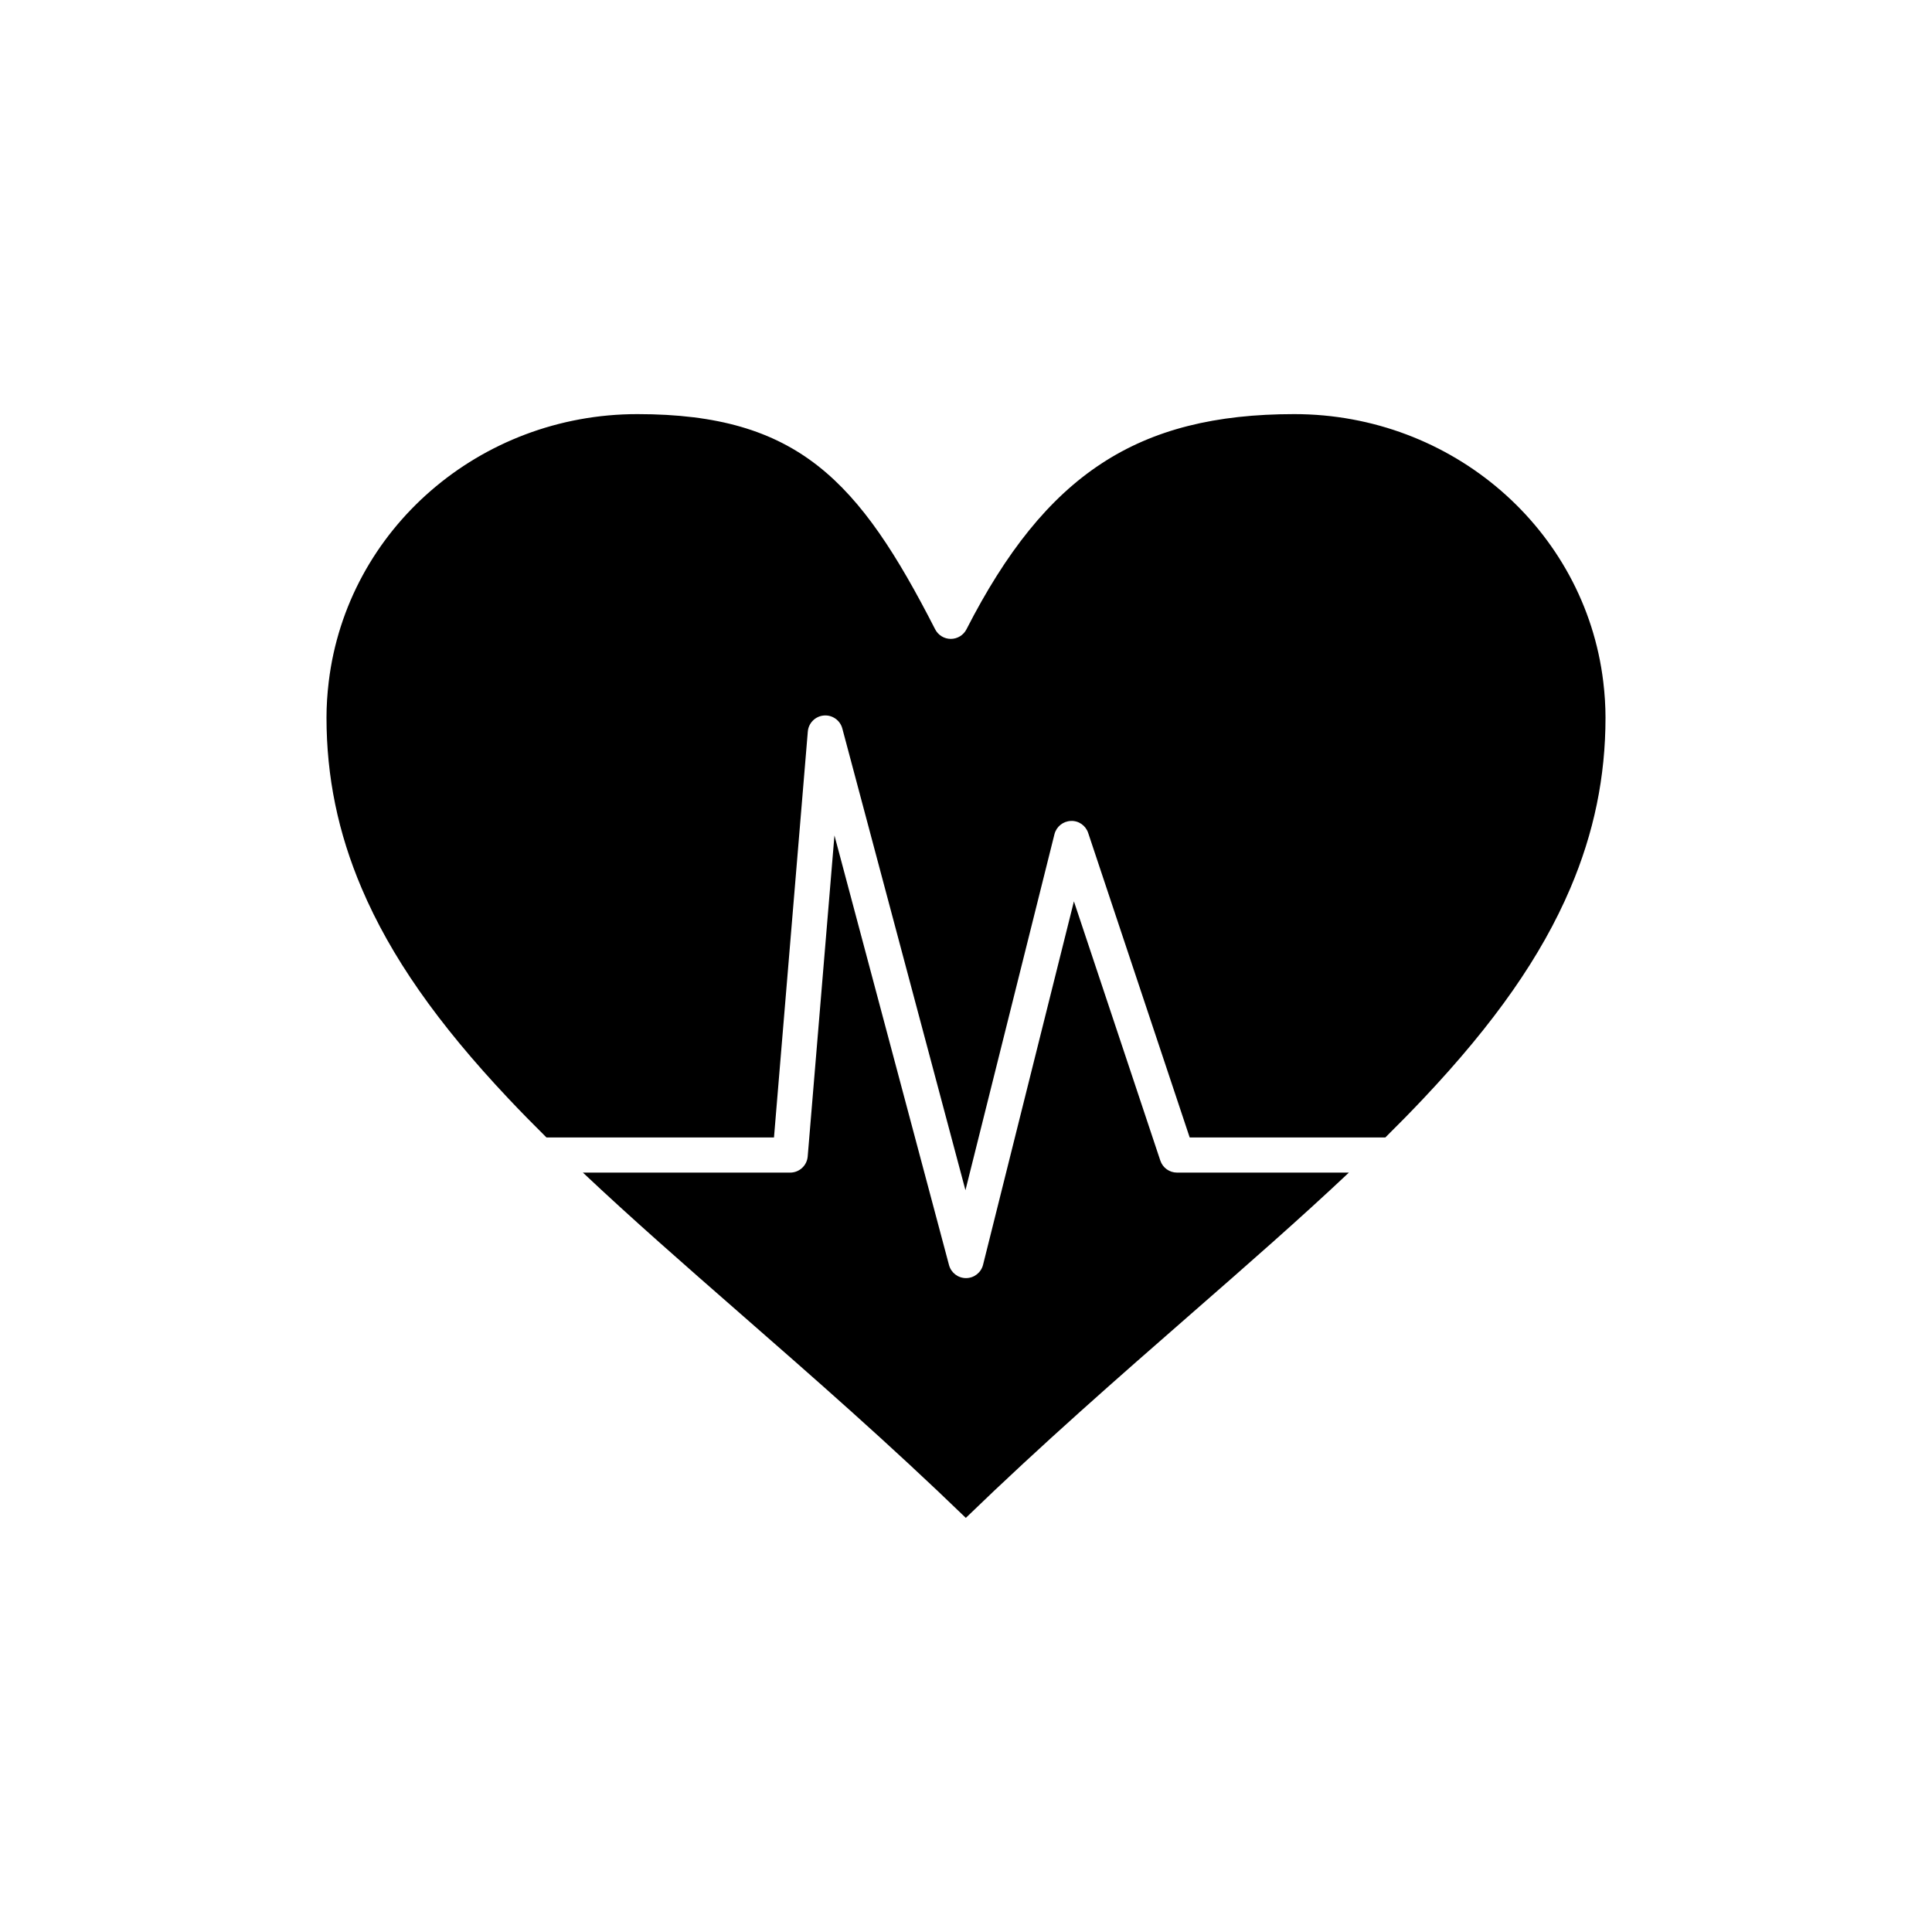
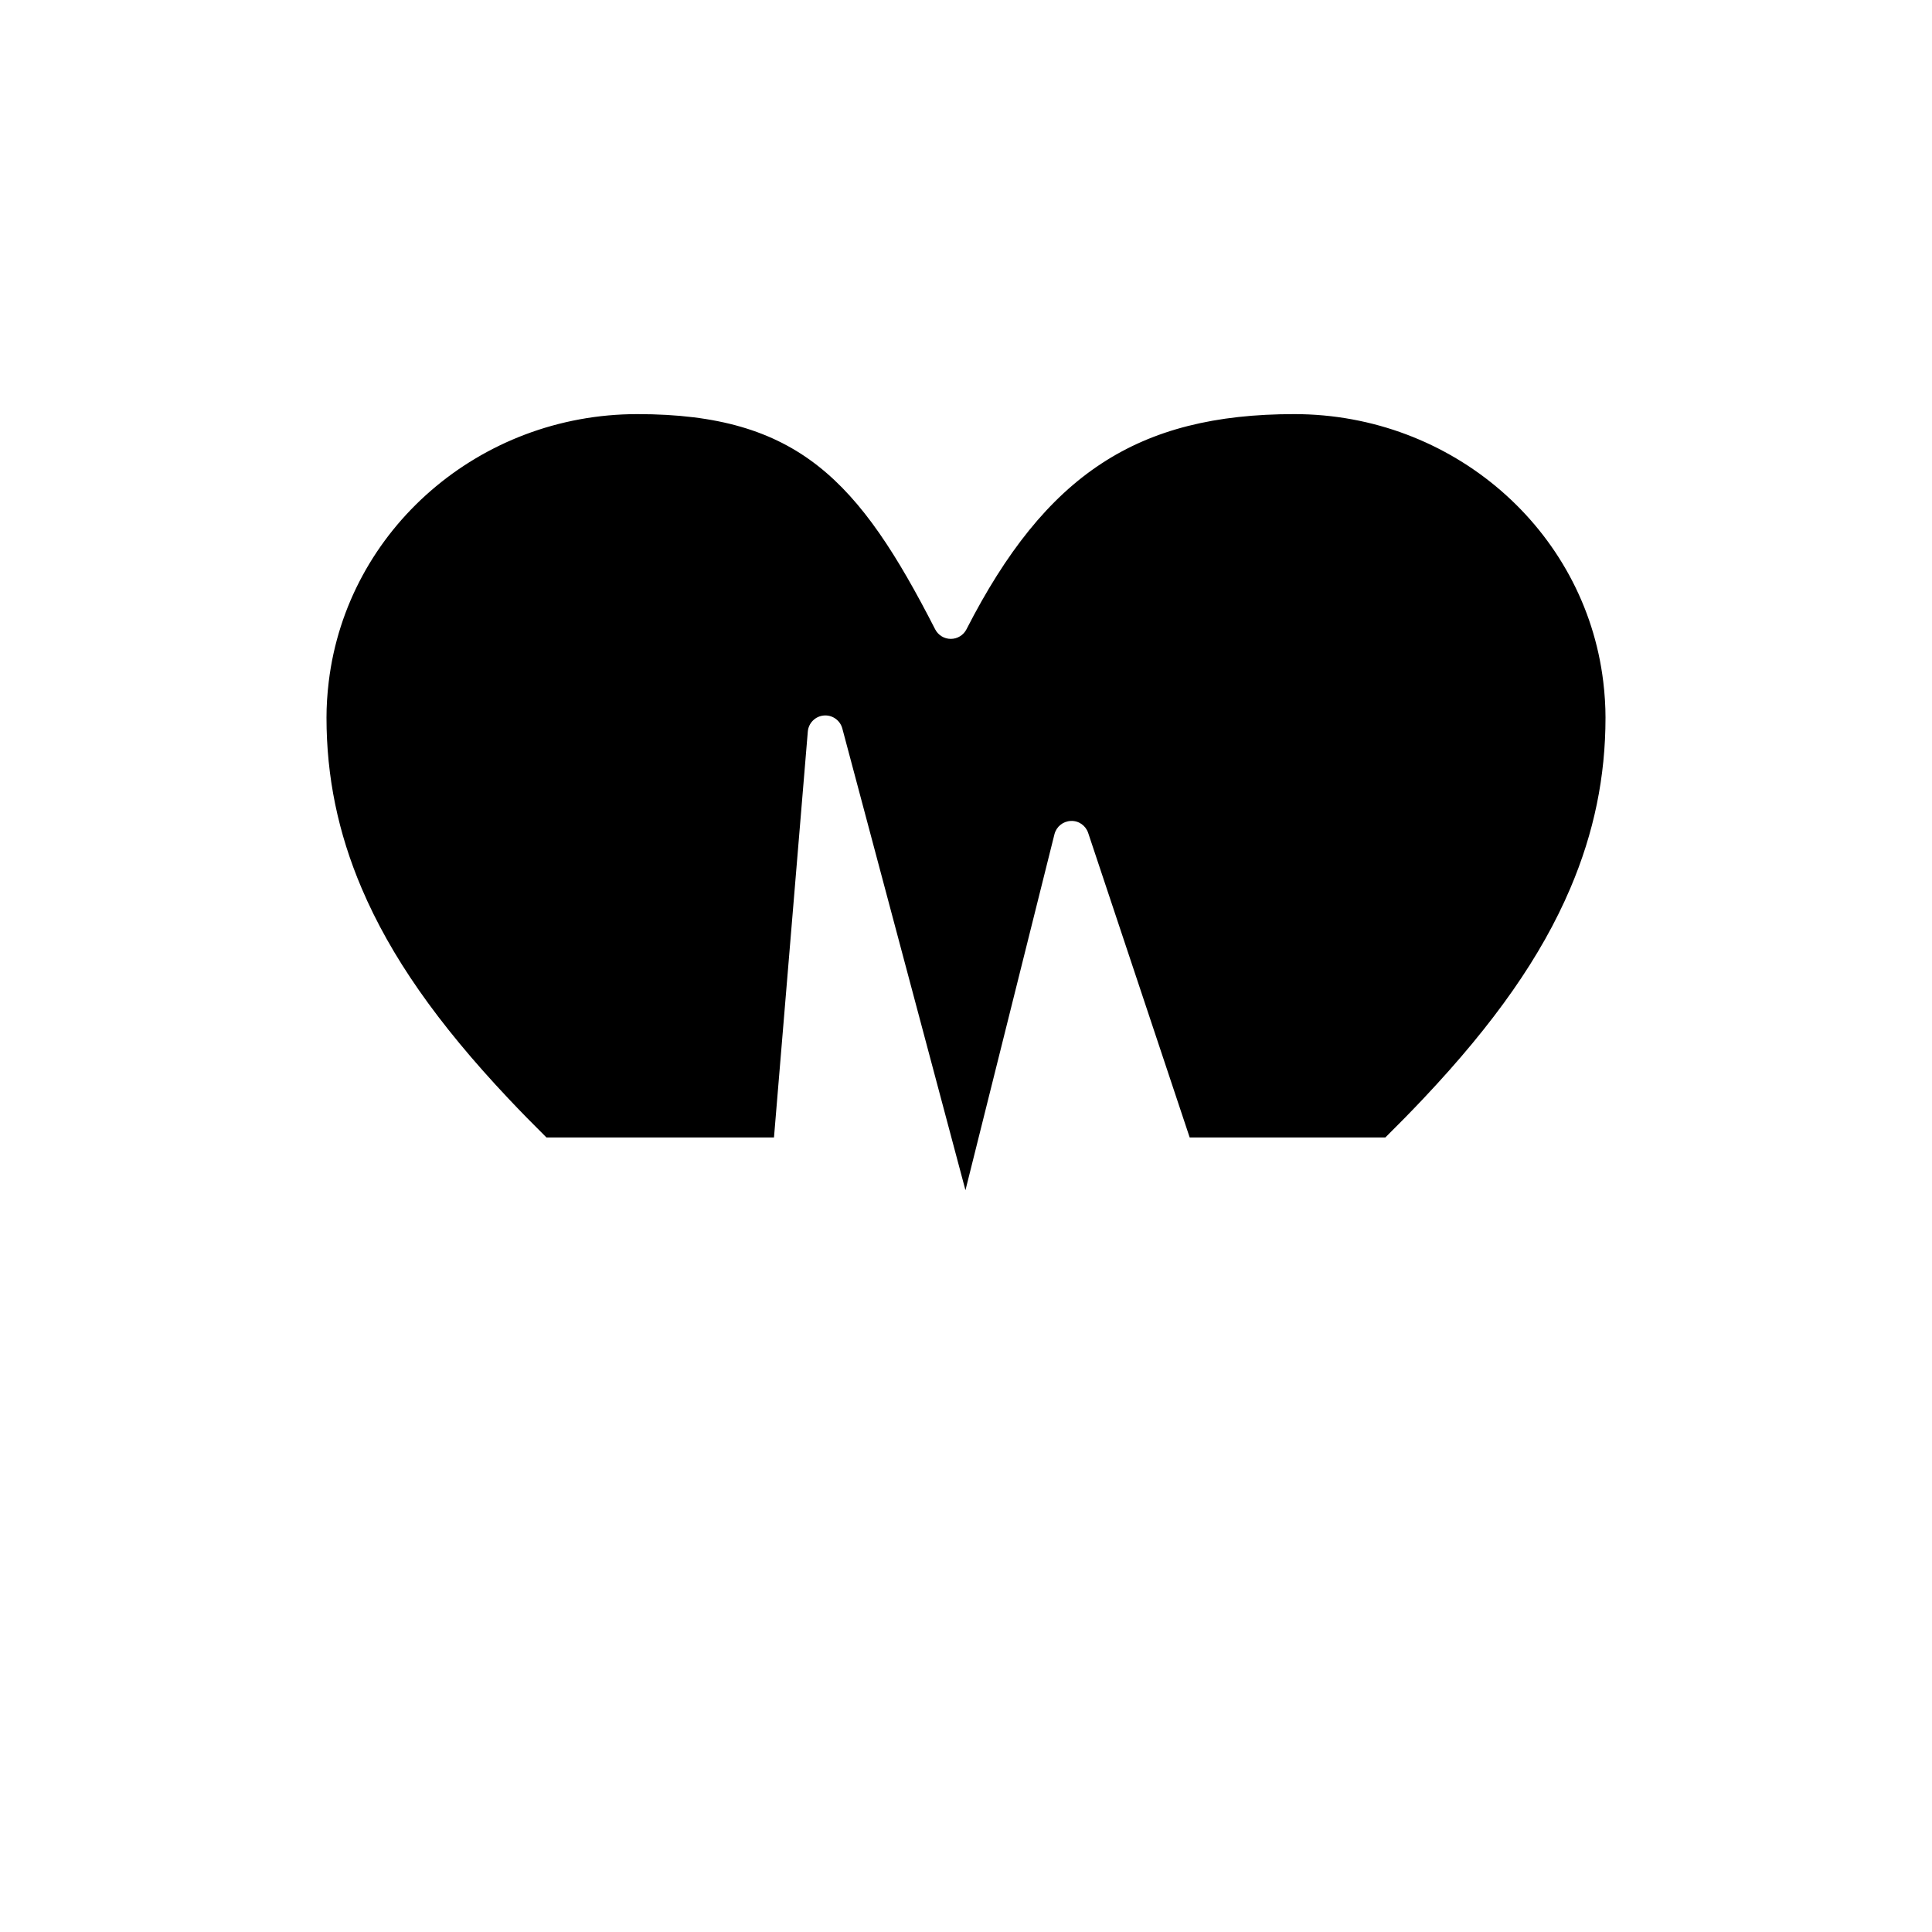
<svg xmlns="http://www.w3.org/2000/svg" fill="#000000" width="800px" height="800px" viewBox="0 0 512 512" version="1.1" xml:space="preserve">
  <g id="_x33__x2C__ecg_x2C__heart_x2C__heartbeat_x2C__pulse">
    <g id="XMLID_15906_">
      <path d="M424.883,180.674c-4.875-40.437-40.08-70.929-81.892-70.929c-41.52,0-65.875,15.989-86.869,57.028    c-0.797,1.558-2.399,2.538-4.148,2.538c-1.75,0-3.352-0.98-4.148-2.538c-20.174-39.436-36.355-57.028-78.918-57.028    c-41.754,0-76.916,30.492-81.79,70.928c-0.393,3.254-0.592,6.446-0.592,9.487c0,15.715,3.048,30.515,9.317,45.246    c7.663,18.006,20.027,35.717,38.911,55.743c3.232,3.428,6.592,6.854,10.06,10.285h60.301l8.963-107.562    c0.188-2.259,1.974-4.054,4.231-4.255c2.249-0.203,4.331,1.251,4.915,3.44l32.631,122.363l23.584-94.333    c0.502-2.009,2.271-3.446,4.342-3.526c2.094-0.103,3.943,1.217,4.599,3.183l26.896,80.69h51.856    c3.472-3.434,6.835-6.859,10.068-10.287c18.902-20.027,31.277-37.74,38.947-55.742c6.276-14.73,9.327-29.53,9.327-45.245    C425.475,187.119,425.275,183.927,424.883,180.674z" id="XMLID_15907_" />
-       <path d="M307.497,307.566l-22.898-68.695l-24.078,96.311c-0.516,2.063-2.36,3.514-4.484,3.529    c-0.012,0-0.024,0-0.036,0c-2.11,0-3.958-1.418-4.503-3.459l-30.361-113.855l-7.09,85.083c-0.202,2.414-2.221,4.271-4.644,4.271    h-54.929c12.874,12.148,26.932,24.443,41.523,37.199l0.271,0.238c19.37,16.932,39.364,34.41,59.683,54.066    c20.342-19.678,40.368-37.178,59.766-54.127l0.202-0.178c14.603-12.758,28.671-25.057,41.547-37.199h-45.548    C309.911,310.752,308.132,309.469,307.497,307.566z" id="XMLID_15908_" />
    </g>
  </g>
  <g id="Layer_1" />
</svg>